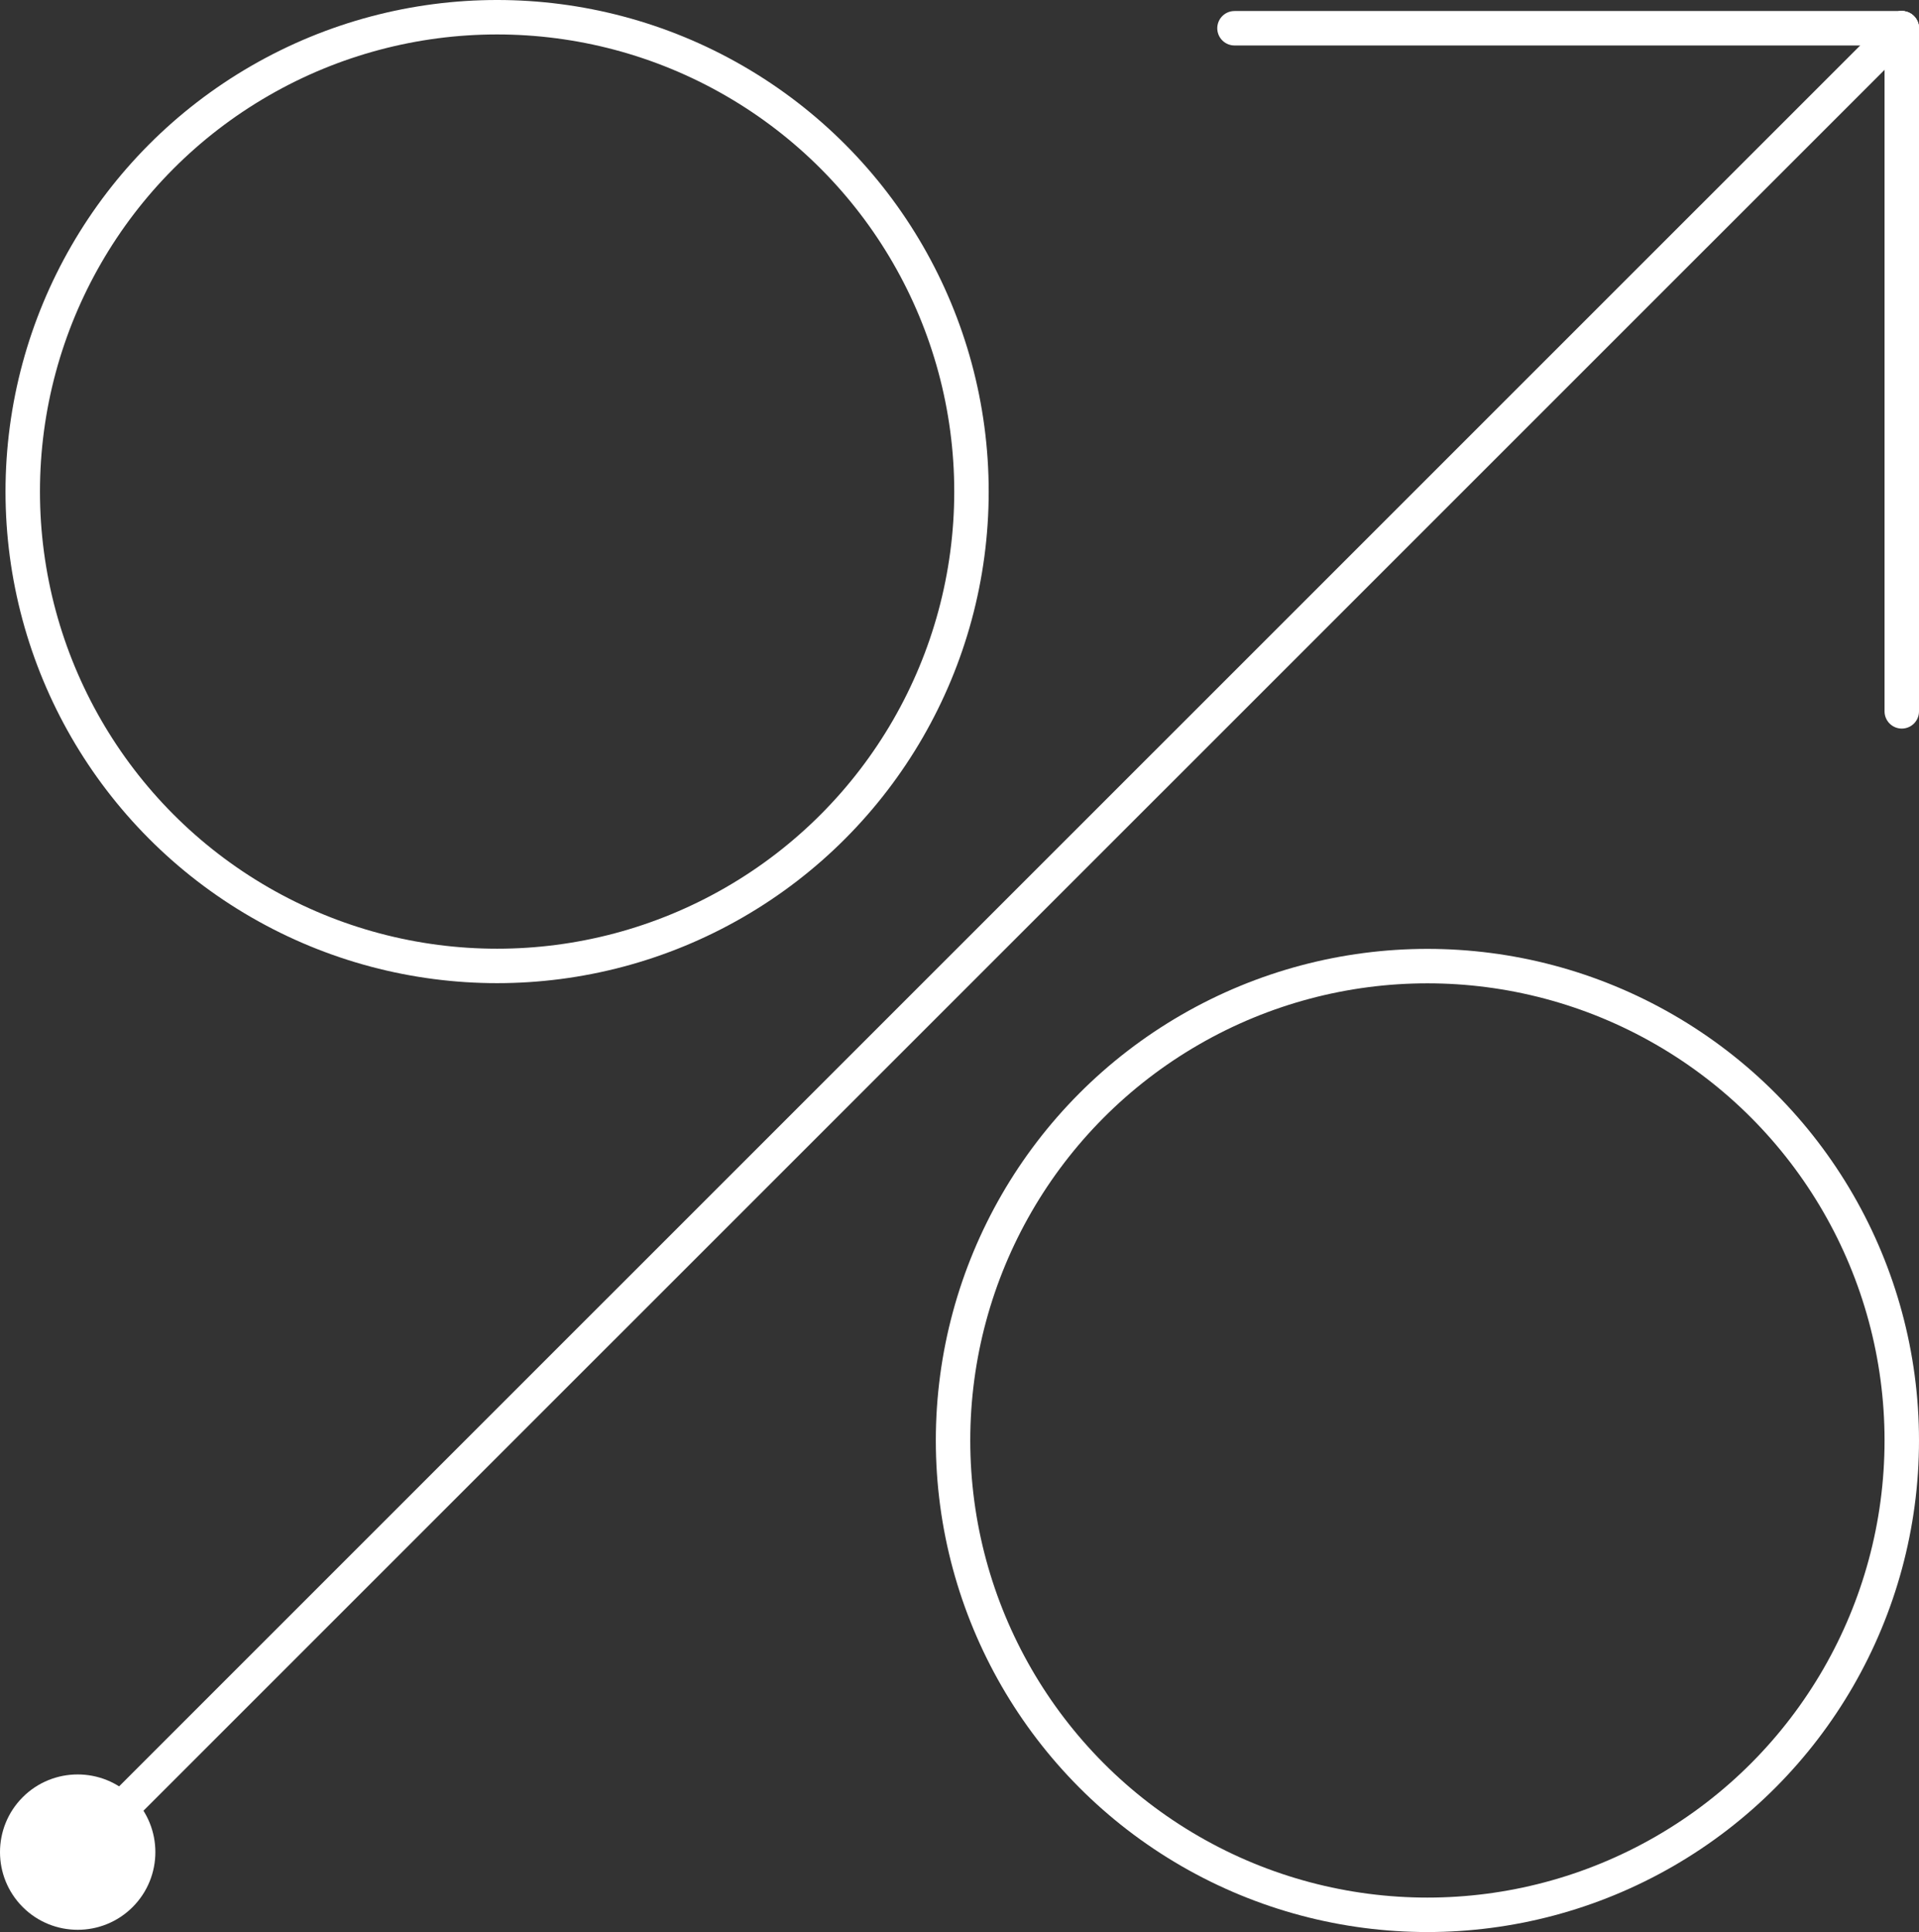
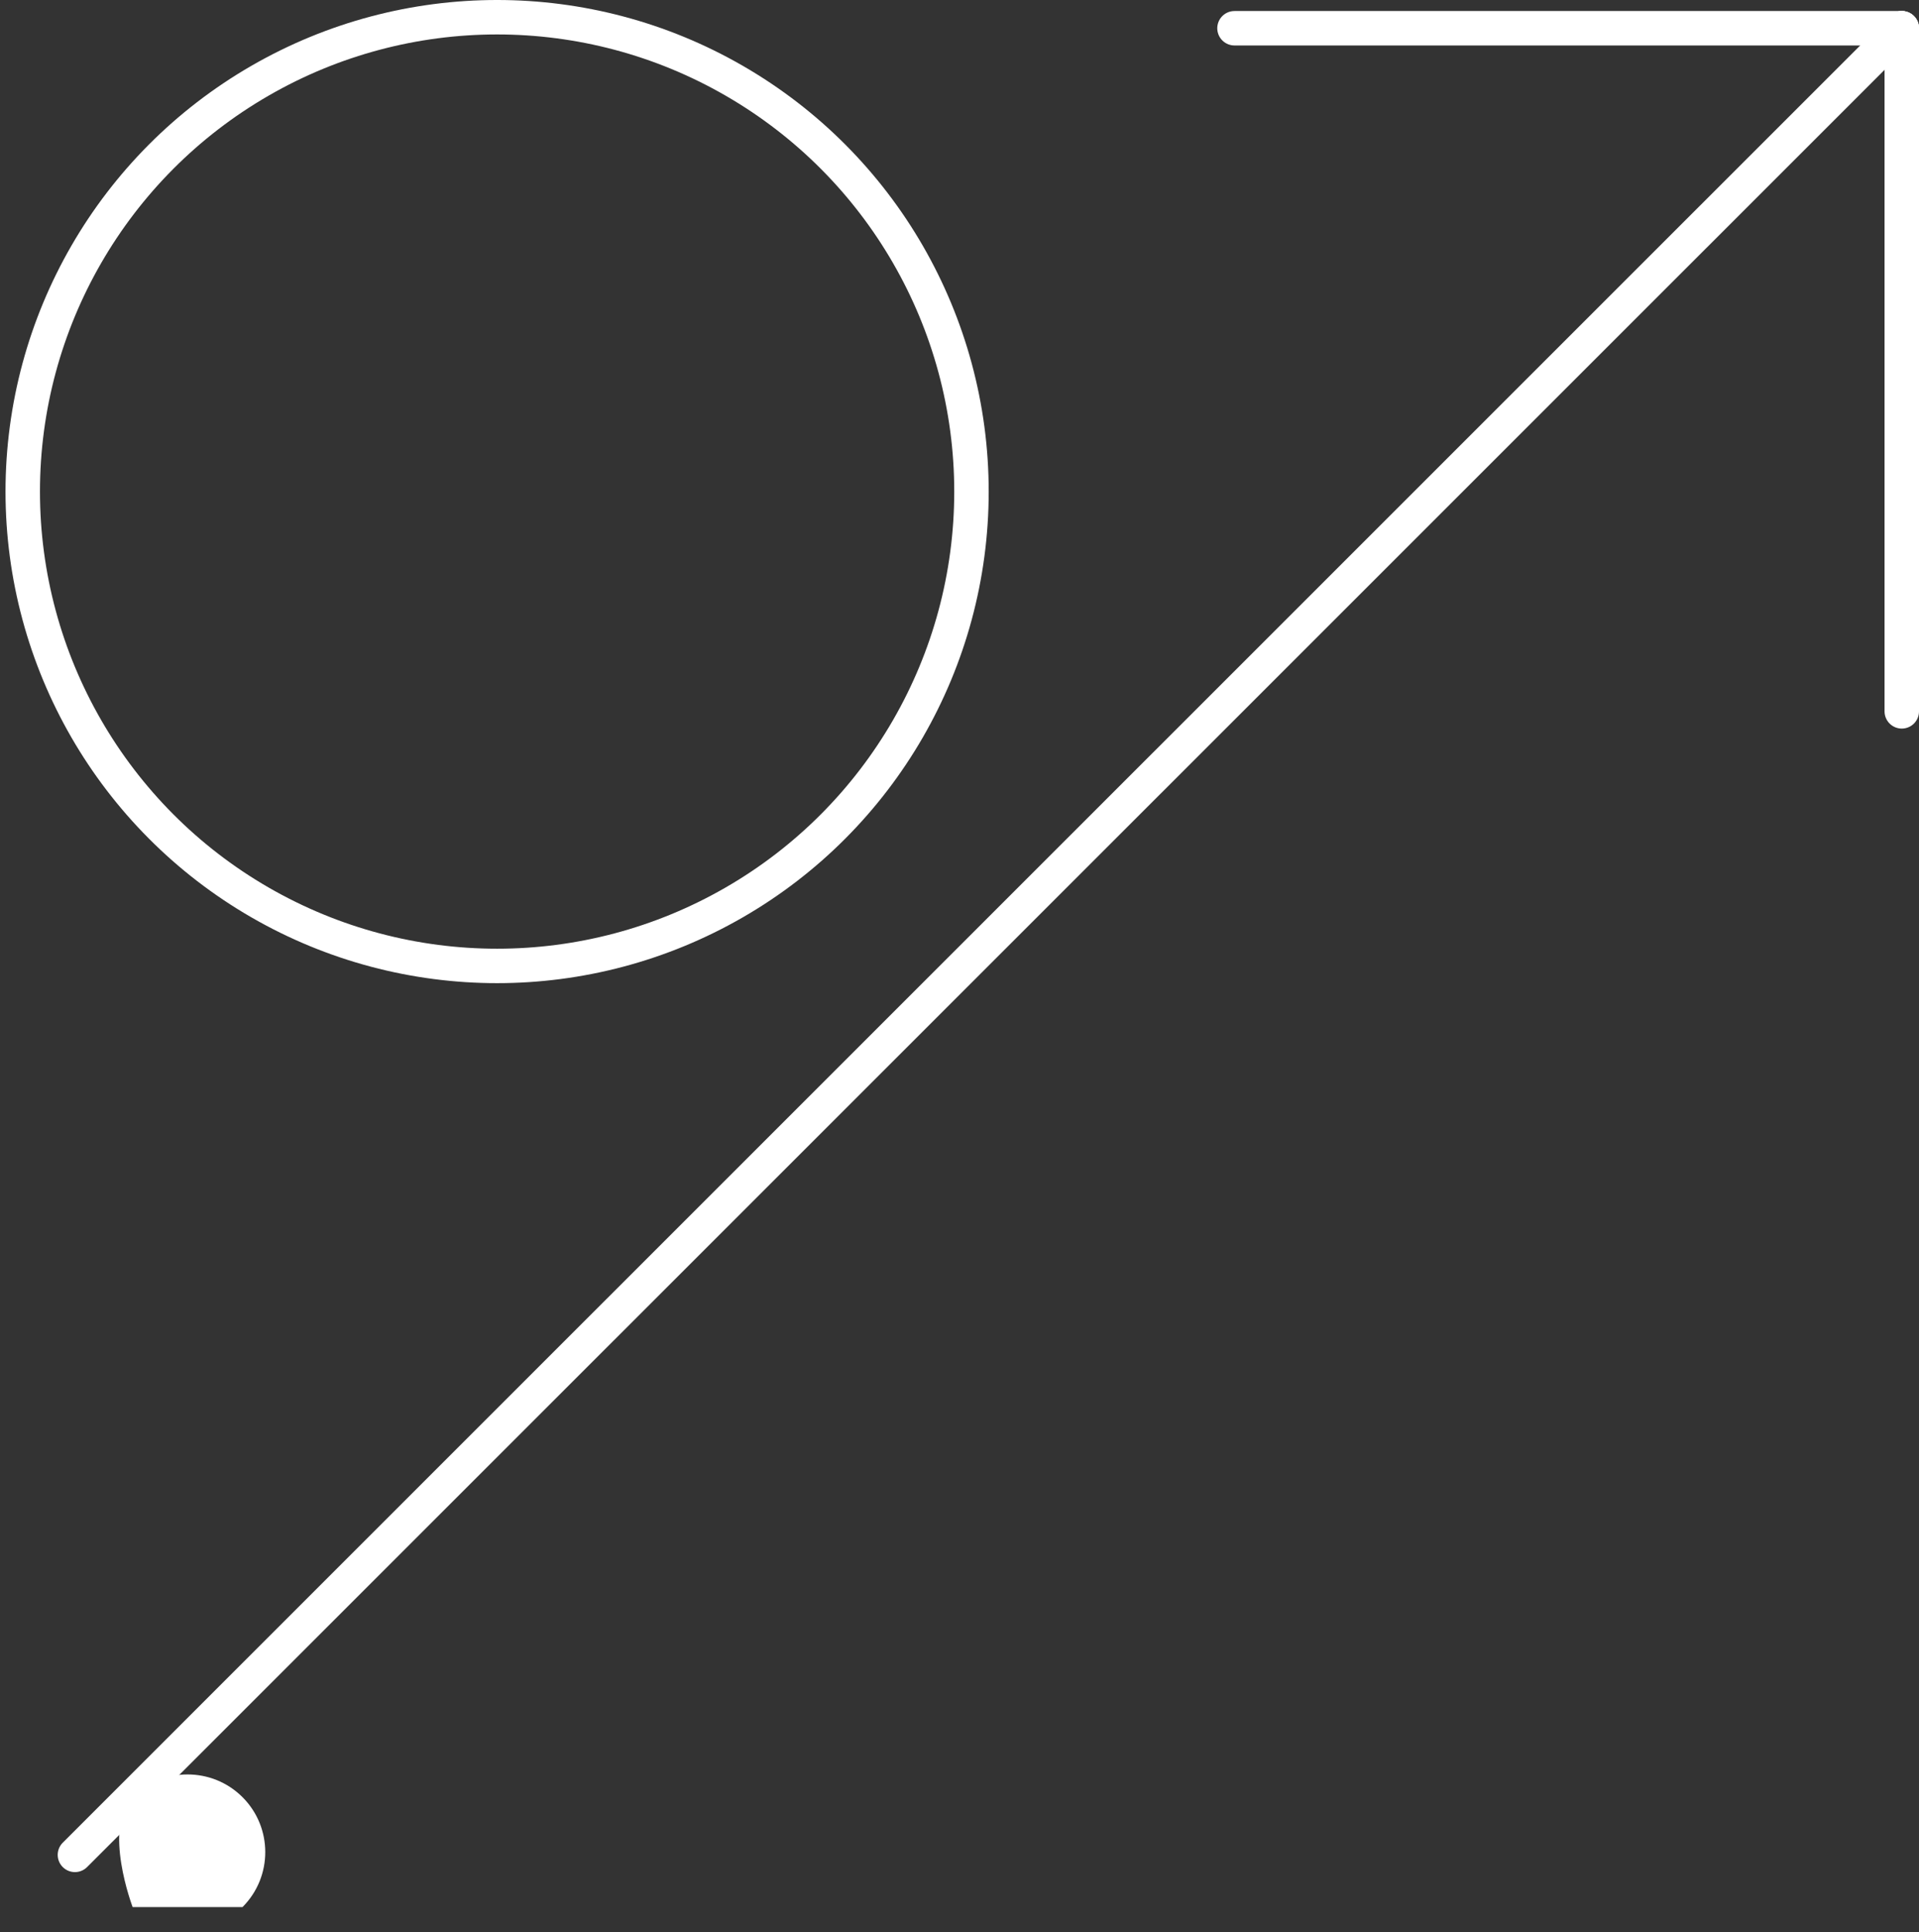
<svg xmlns="http://www.w3.org/2000/svg" id="Layer_2" data-name="Layer 2" viewBox="0 0 111.41 112.17">
  <rect x="0" y="0" width="111.41" height="112.17" fill="#333333" stroke="none" />
  <defs>
    <style>      .cls-1 {        fill: #fff;      }      .cls-2 {        stroke-linecap: round;      }      .cls-2, .cls-3 {        fill: none;        stroke: #fff;        stroke-miterlimit: 10;        stroke-width: 2px;      }    </style>
  </defs>
  <g id="Layer_1-2" data-name="Layer 1">
    <g>
      <circle class="cls-3" cx="28.86" cy="28.54" r="27.54" />
-       <circle class="cls-3" cx="82.87" cy="83.63" r="27.54" />
      <g>
        <line class="cls-2" x1="4.35" y1="107.69" x2="110.41" y2="1.64" />
-         <path class="cls-1" d="M7.7,110.72c-1.76,1.76-4.62,1.76-6.38,0s-1.76-4.62,0-6.38c1.76-1.76,4.62-1.76,6.38,0,1.76,1.76,1.76,4.62,0,6.38Z" />
+         <path class="cls-1" d="M7.7,110.72s-1.76-4.62,0-6.38c1.76-1.76,4.62-1.76,6.38,0,1.76,1.76,1.76,4.62,0,6.38Z" />
      </g>
      <line class="cls-2" x1="71.67" y1="1.64" x2="110.41" y2="1.64" />
      <line class="cls-2" x1="110.41" y1="41.3" x2="110.41" y2="1.64" />
    </g>
  </g>
</svg>